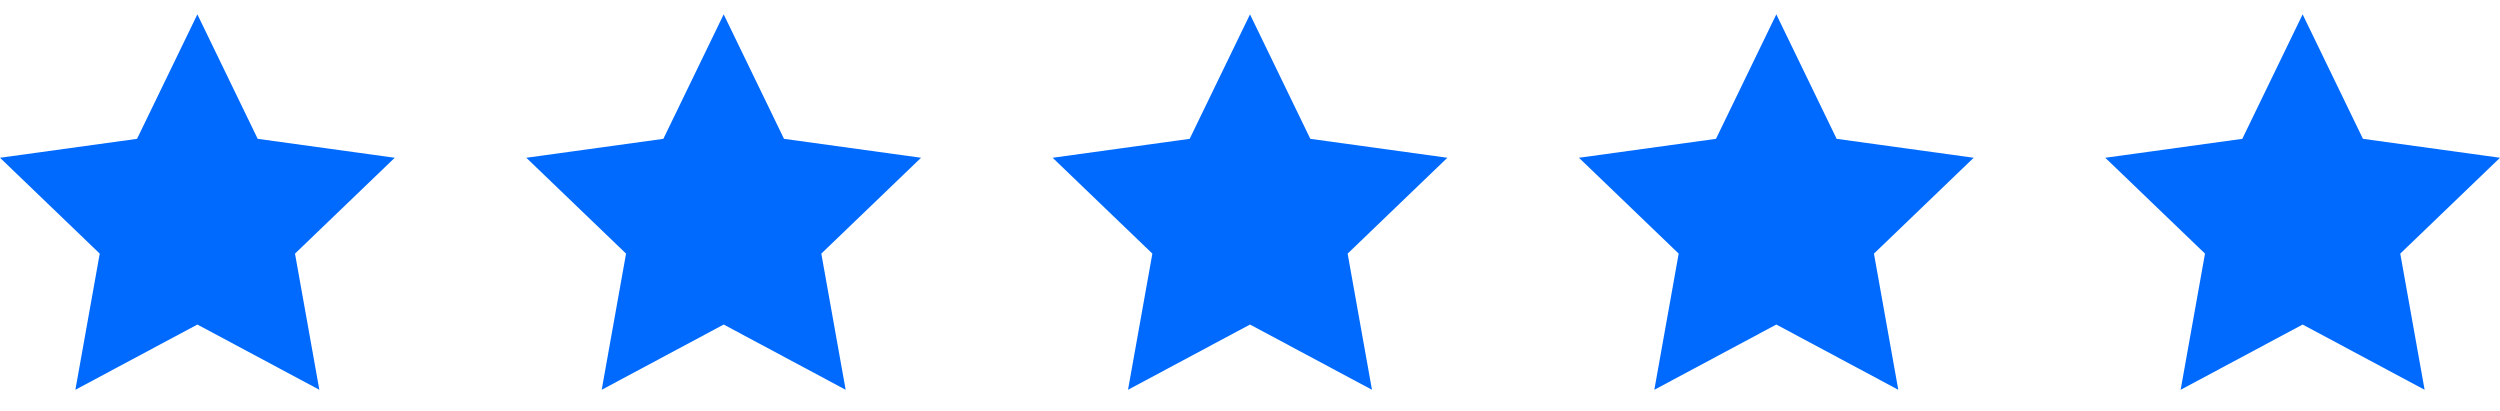
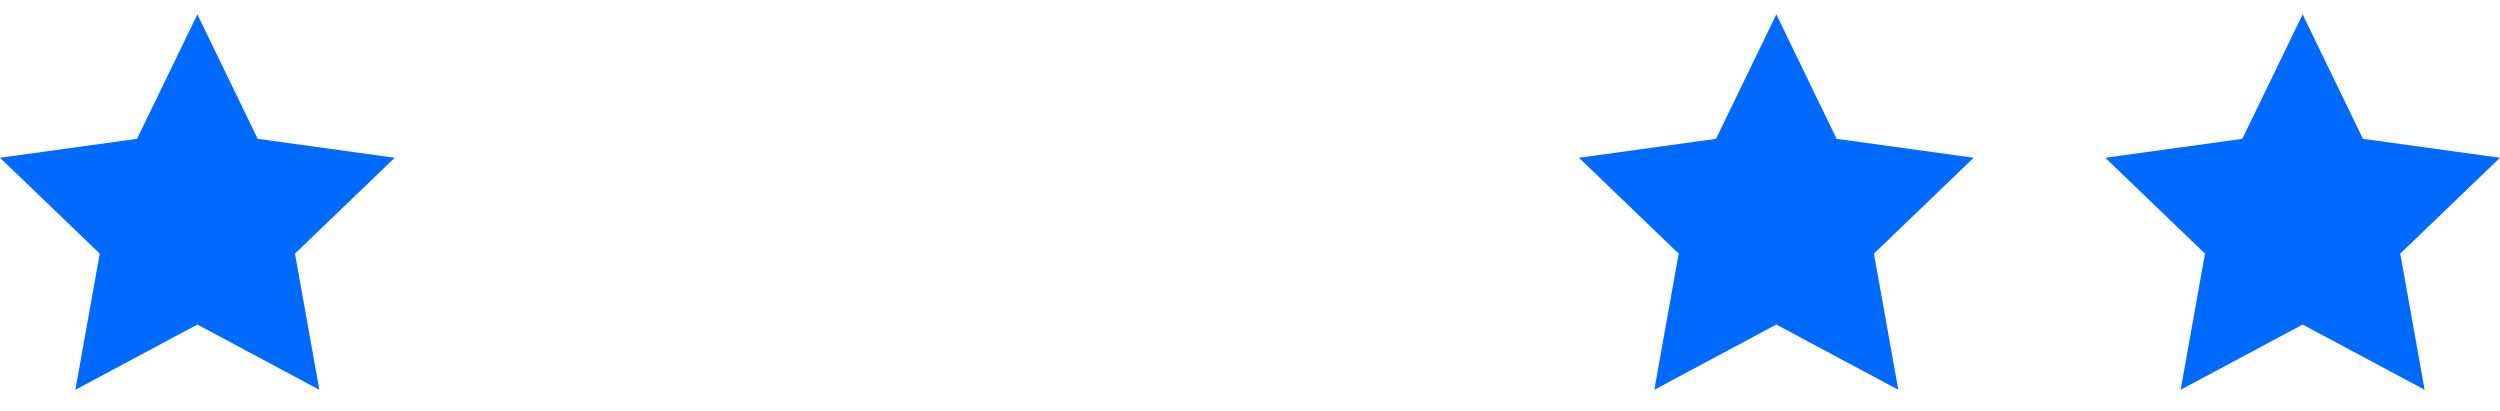
<svg xmlns="http://www.w3.org/2000/svg" width="152" height="25" viewBox="0 0 152 25" fill="none">
  <g clip-path="url(#clip0_2355_1290)">
    <path d="M12 0.873L15.668 8.441L24 9.592L17.936 15.42L19.416 23.699L12 19.732L4.583 23.699L6.064 15.42L0 9.592L8.332 8.441L12 0.873Z" fill="#006AFF" />
  </g>
  <g clip-path="url(#clip1_2355_1290)">
-     <path d="M44 0.873L47.668 8.441L56 9.592L49.936 15.42L51.416 23.699L44 19.732L36.583 23.699L38.064 15.42L32 9.592L40.332 8.441L44 0.873Z" fill="#006AFF" />
-   </g>
+     </g>
  <g clip-path="url(#clip2_2355_1290)">
-     <path d="M76 0.873L79.668 8.441L88 9.592L81.936 15.42L83.416 23.699L76 19.732L68.583 23.699L70.064 15.42L64 9.592L72.332 8.441L76 0.873Z" fill="#006AFF" />
-   </g>
+     </g>
  <g clip-path="url(#clip3_2355_1290)">
    <path d="M108 0.873L111.668 8.441L120 9.592L113.936 15.42L115.416 23.699L108 19.732L100.583 23.699L102.064 15.42L96 9.592L104.332 8.441L108 0.873Z" fill="#006AFF" />
  </g>
  <g clip-path="url(#clip4_2355_1290)">
    <path d="M140 0.873L143.668 8.441L152 9.592L145.936 15.42L147.416 23.699L140 19.732L132.583 23.699L134.064 15.42L128 9.592L136.332 8.441L140 0.873Z" fill="#006AFF" />
  </g>
  <defs>
    <clipPath id="clip0_2355_1290">
      <rect width="24" height="24" fill="white" transform="translate(0 0.286)" />
    </clipPath>
    <clipPath id="clip1_2355_1290">
      <rect width="24" height="24" fill="white" transform="translate(32 0.286)" />
    </clipPath>
    <clipPath id="clip2_2355_1290">
      <rect width="24" height="24" fill="white" transform="translate(64 0.286)" />
    </clipPath>
    <clipPath id="clip3_2355_1290">
      <rect width="24" height="24" fill="white" transform="translate(96 0.286)" />
    </clipPath>
    <clipPath id="clip4_2355_1290">
      <rect width="24" height="24" fill="white" transform="translate(128 0.286)" />
    </clipPath>
  </defs>
</svg>